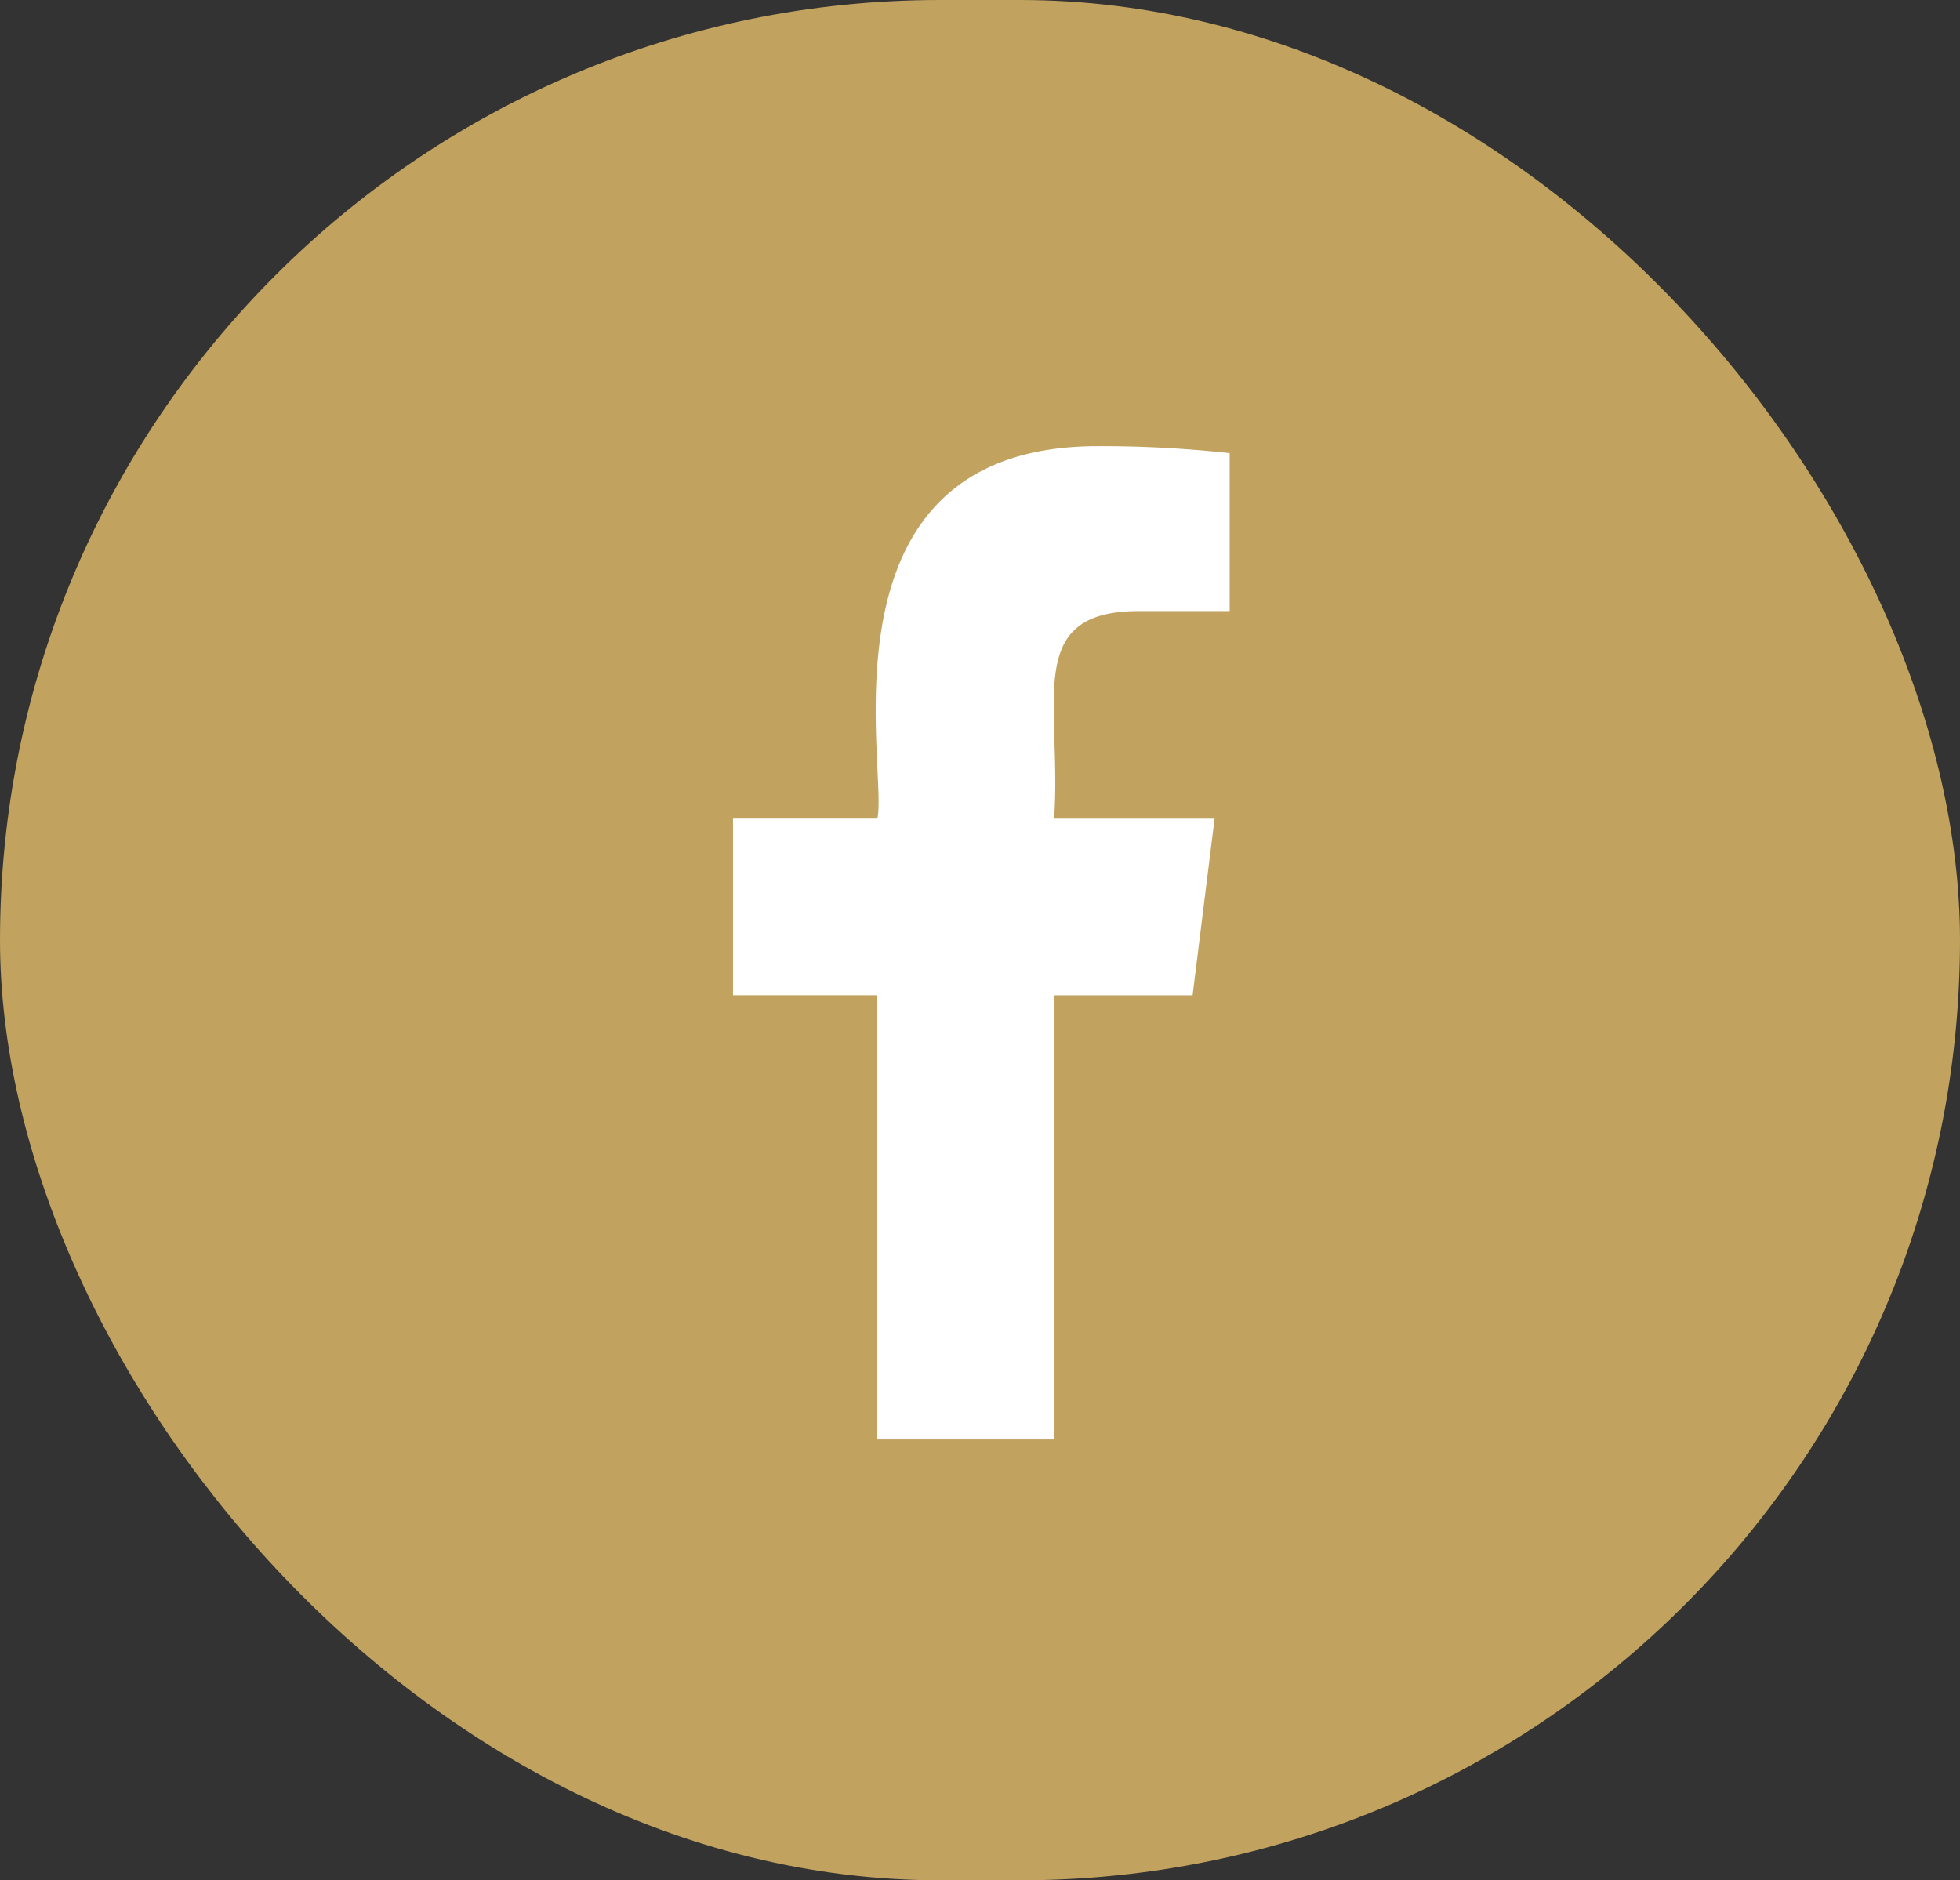
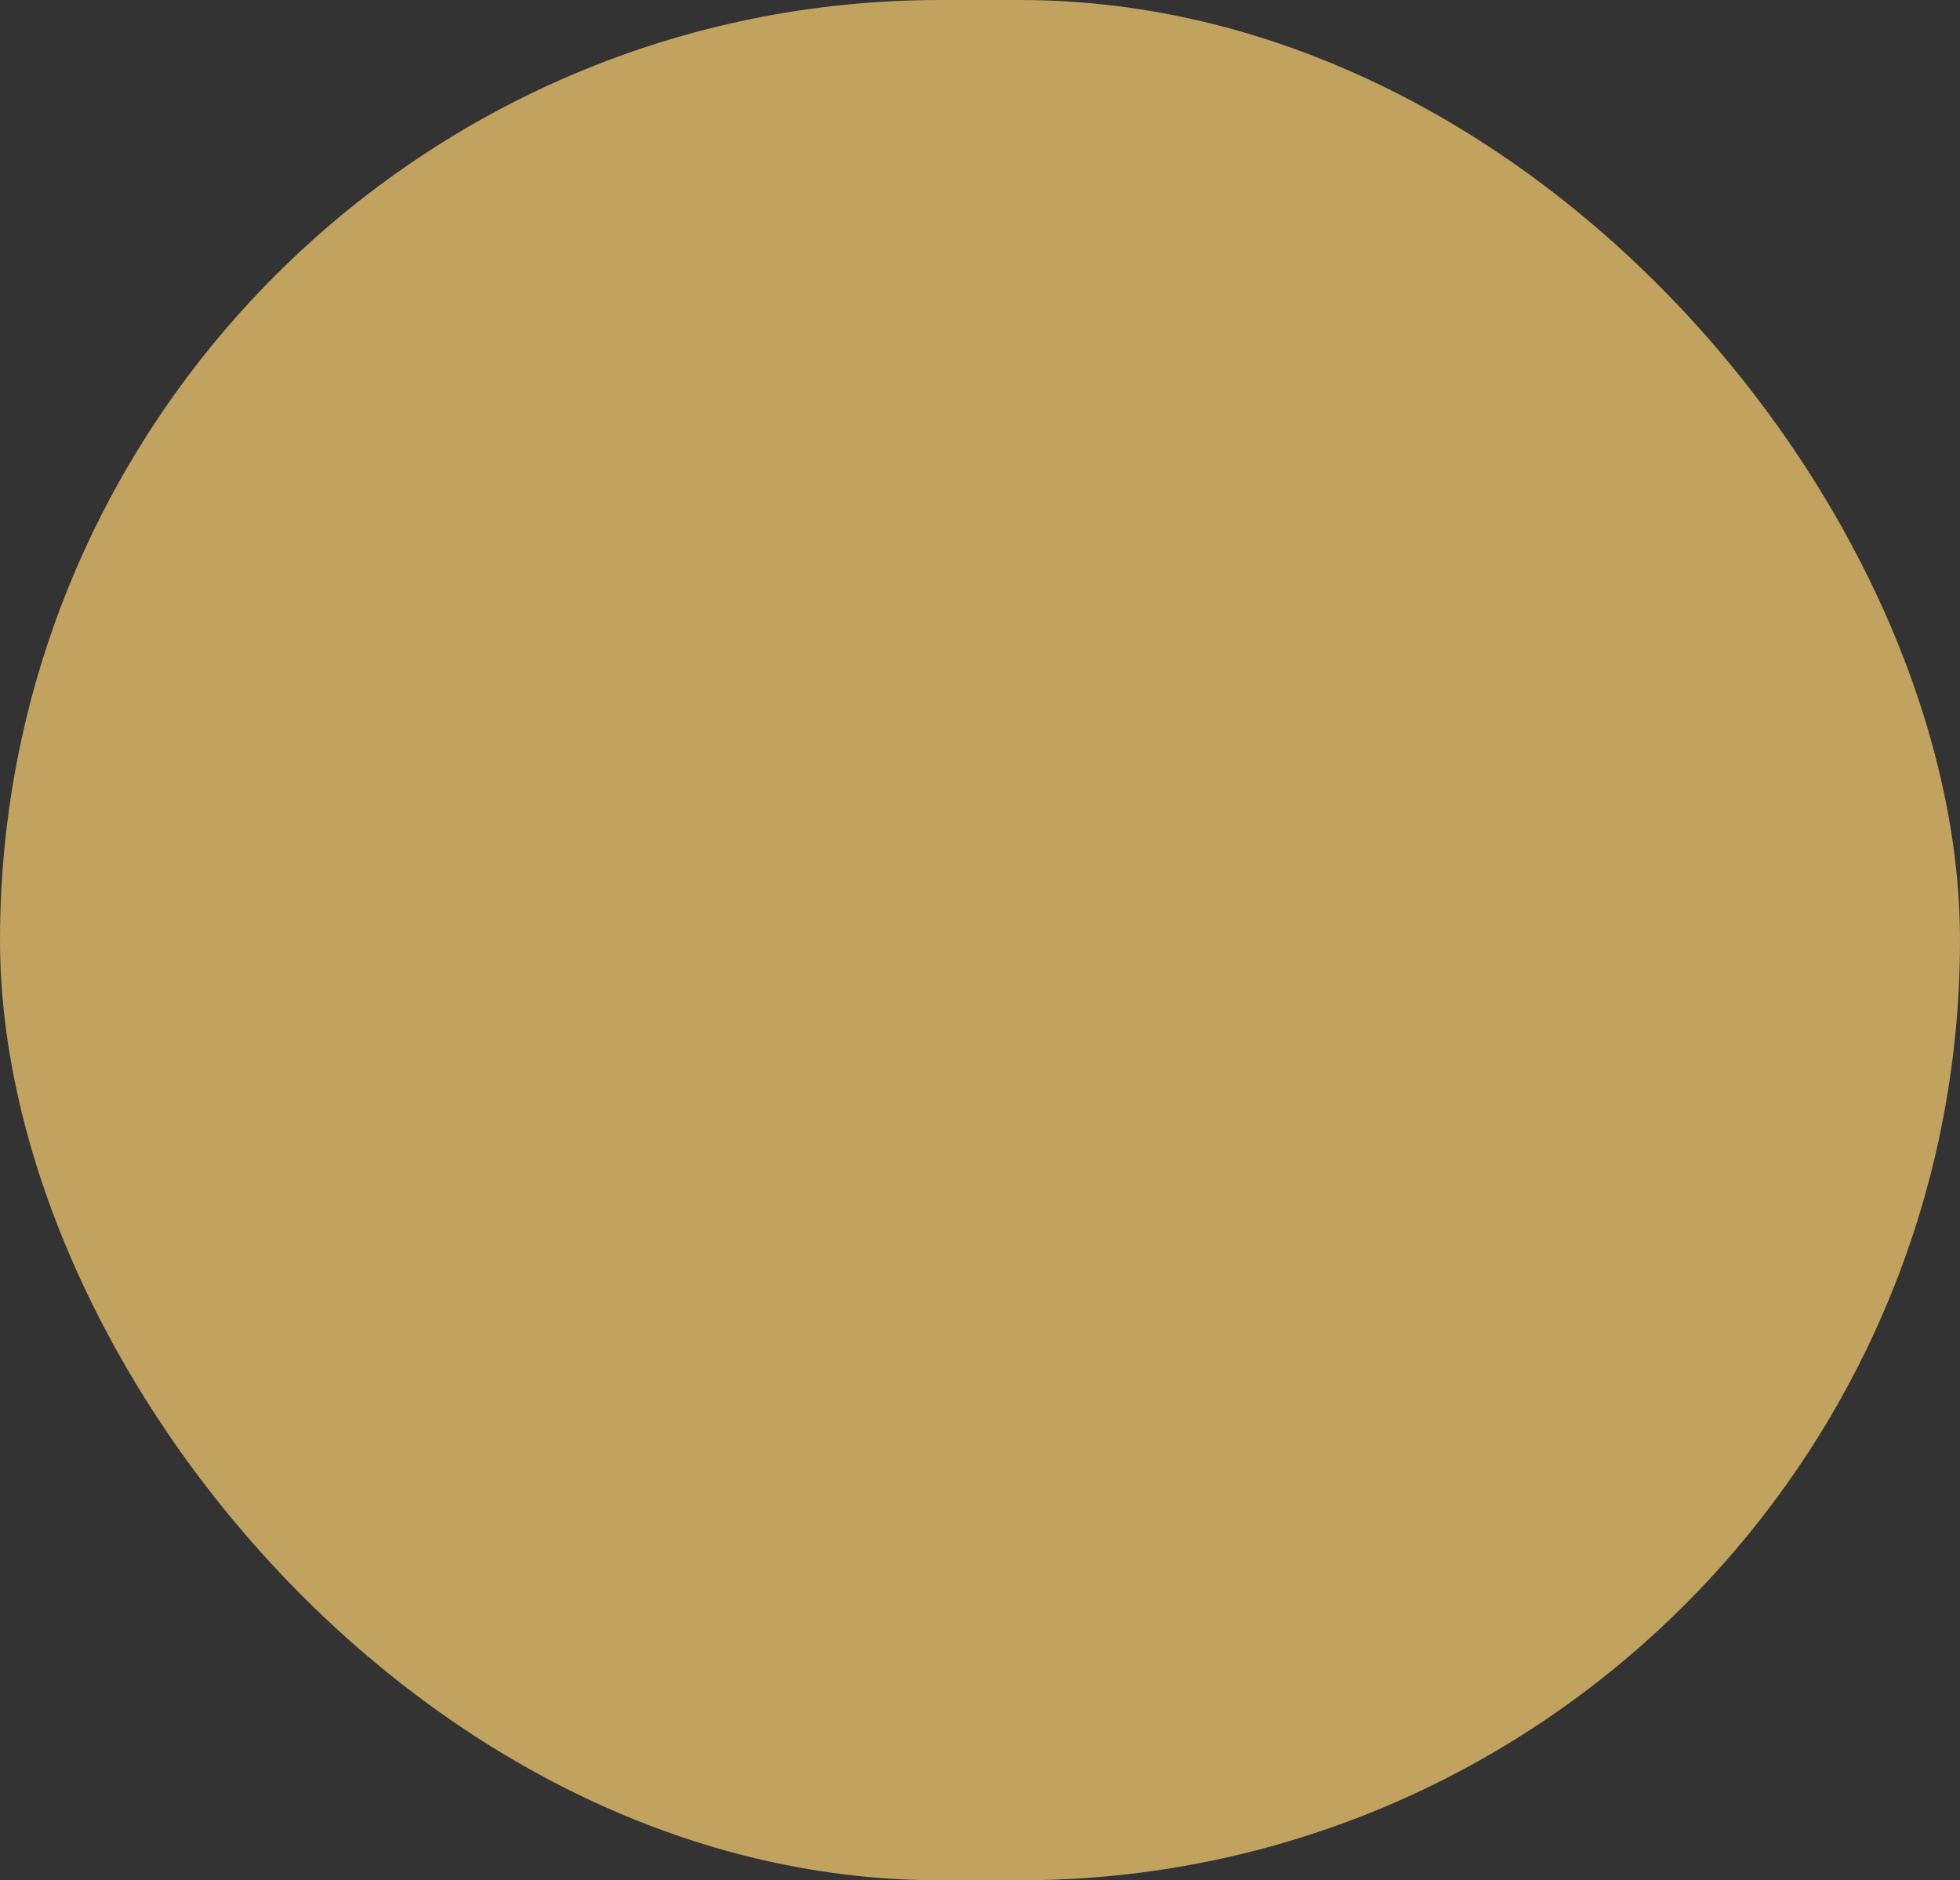
<svg xmlns="http://www.w3.org/2000/svg" width="123" height="118" viewBox="0 0 123 118">
  <rect x="0" y="0" width="123" height="118" fill="#333333" stroke="none" />
  <g id="Grupo_398" data-name="Grupo 398" transform="translate(-451 -3141)">
    <rect id="Retângulo_189" data-name="Retângulo 189" width="123" height="118" rx="59" transform="translate(451 3141)" fill="#c1a25e" />
-     <path id="facebook" d="M31.666,10.35h5.69V.439A73.481,73.481,0,0,0,29.066,0c-18,0-13.106,20.388-13.822,23.375H6.187v11.08h9.054V62.333h11.1V34.457h8.688l1.379-11.08H26.339c.488-7.335-1.976-13.028,5.327-13.028Z" transform="translate(490.813 3169)" fill="#fff" />
  </g>
</svg>